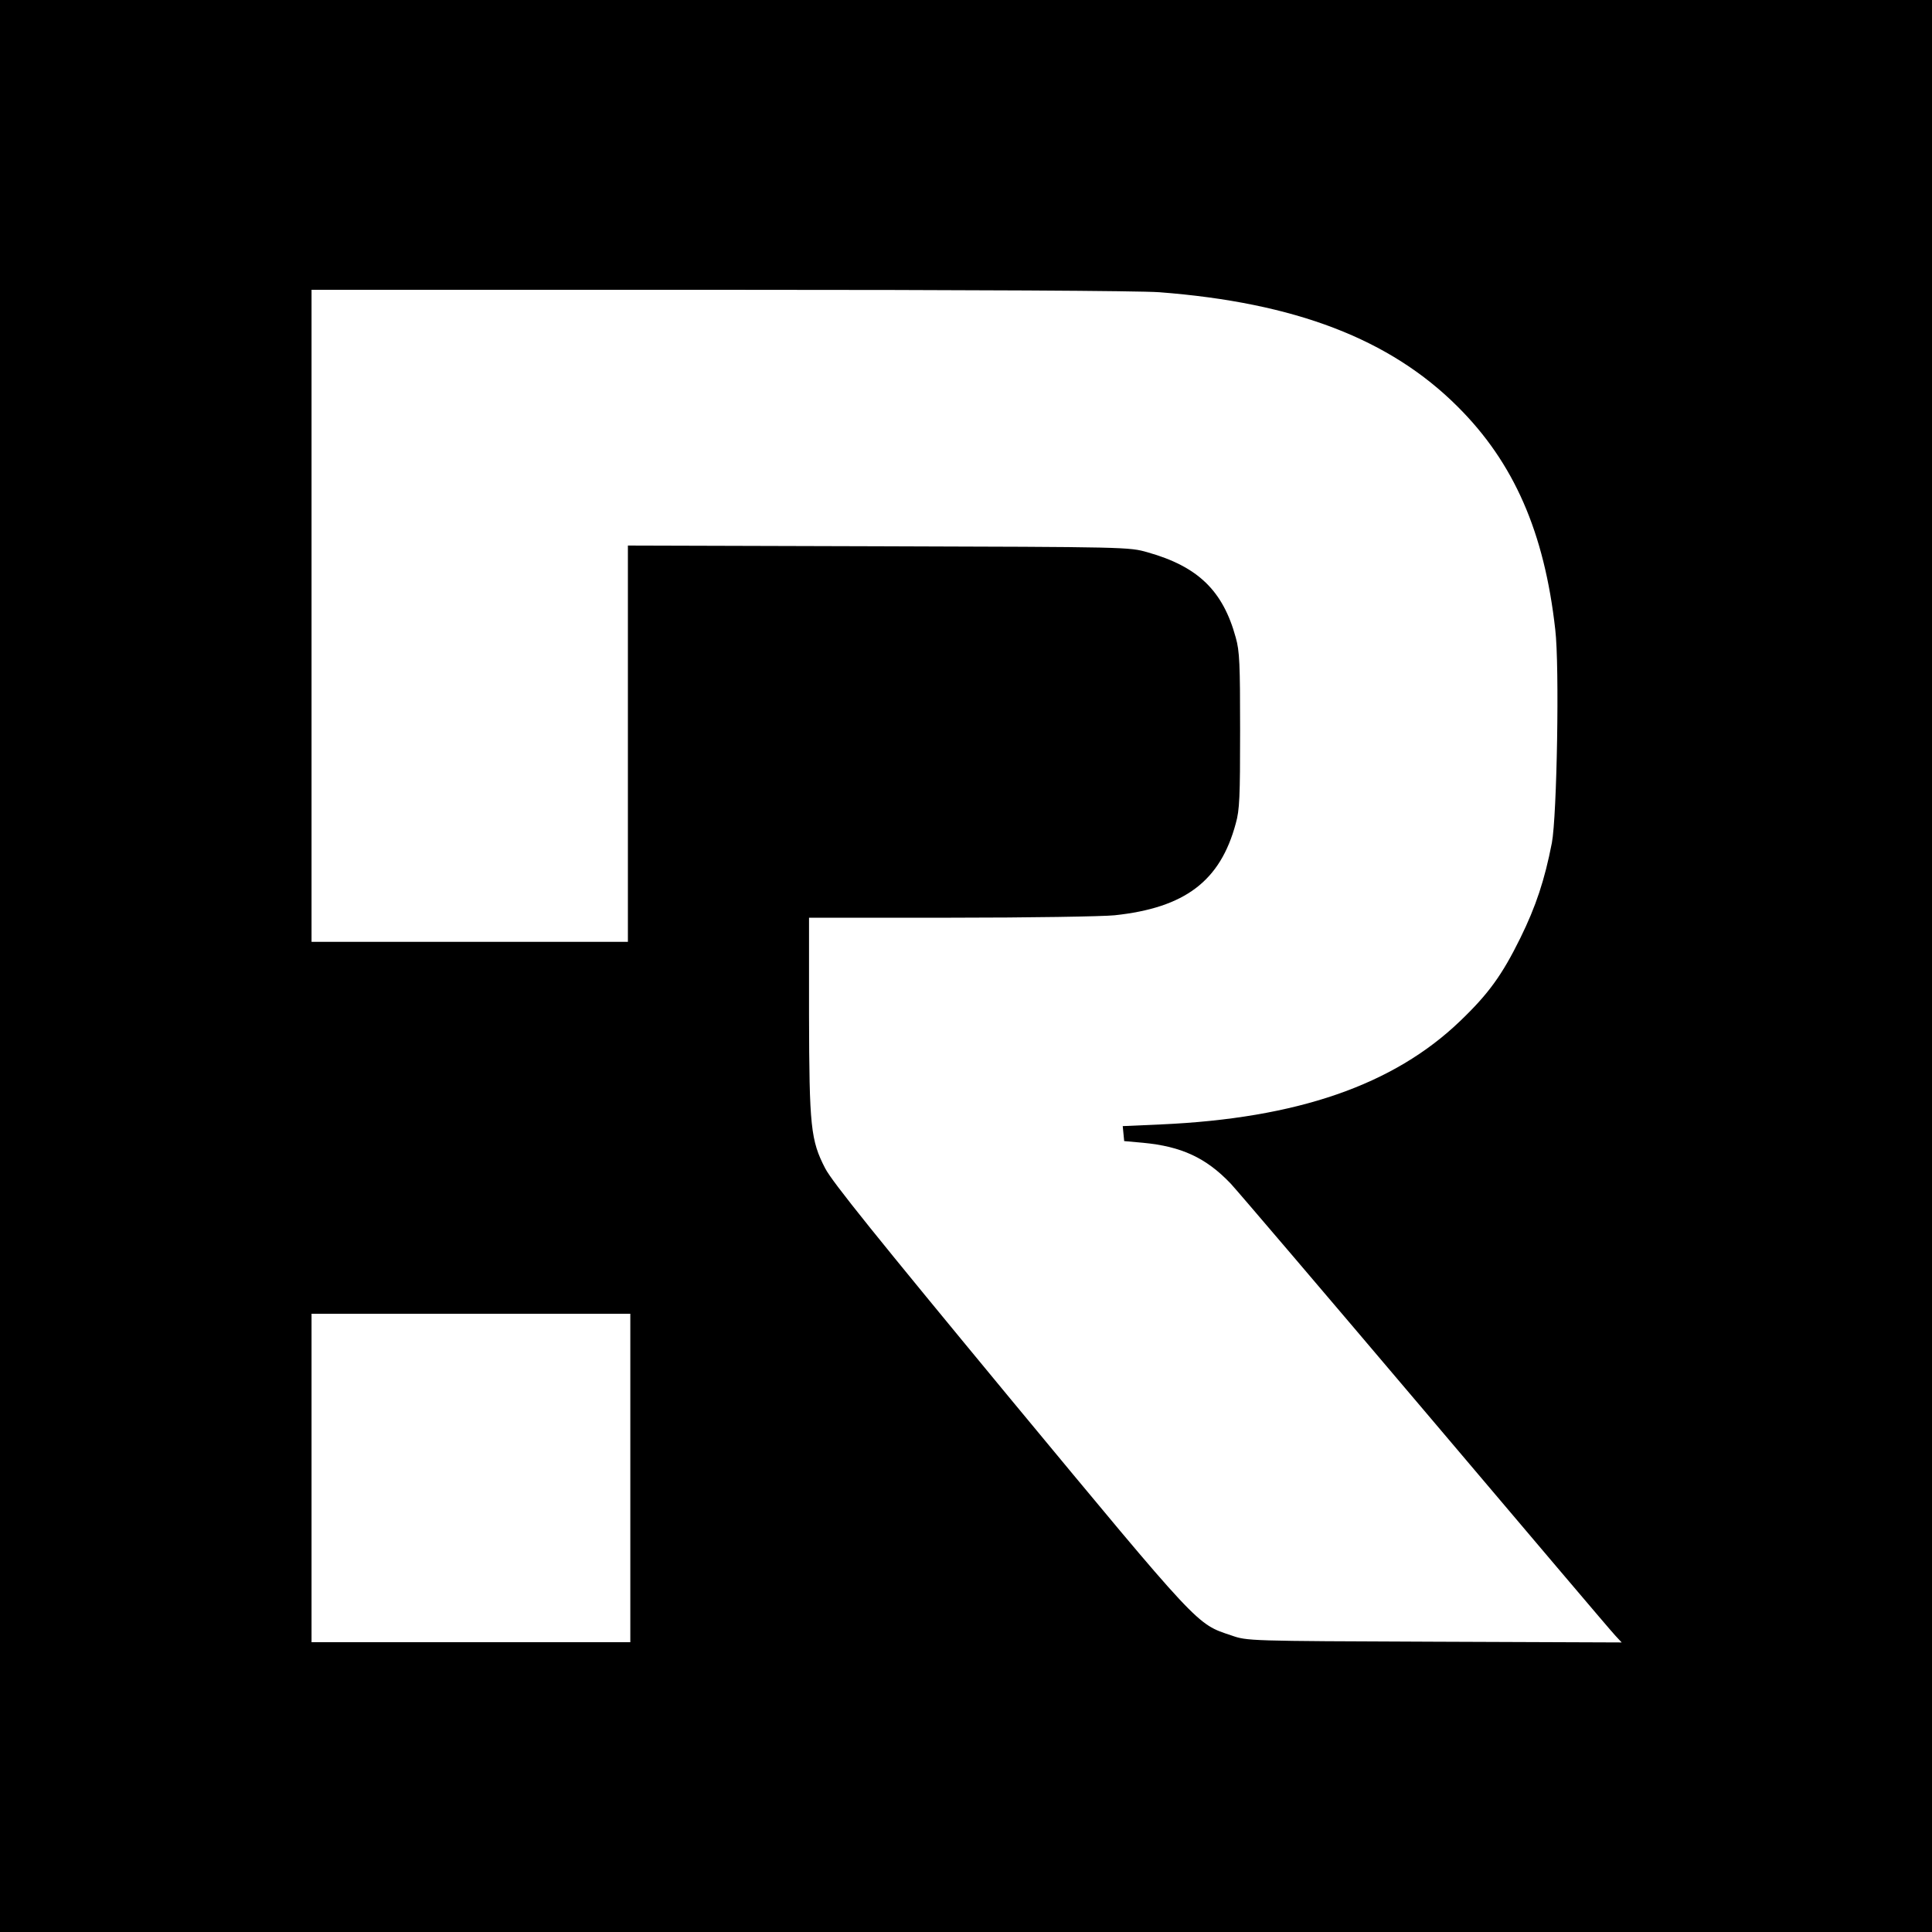
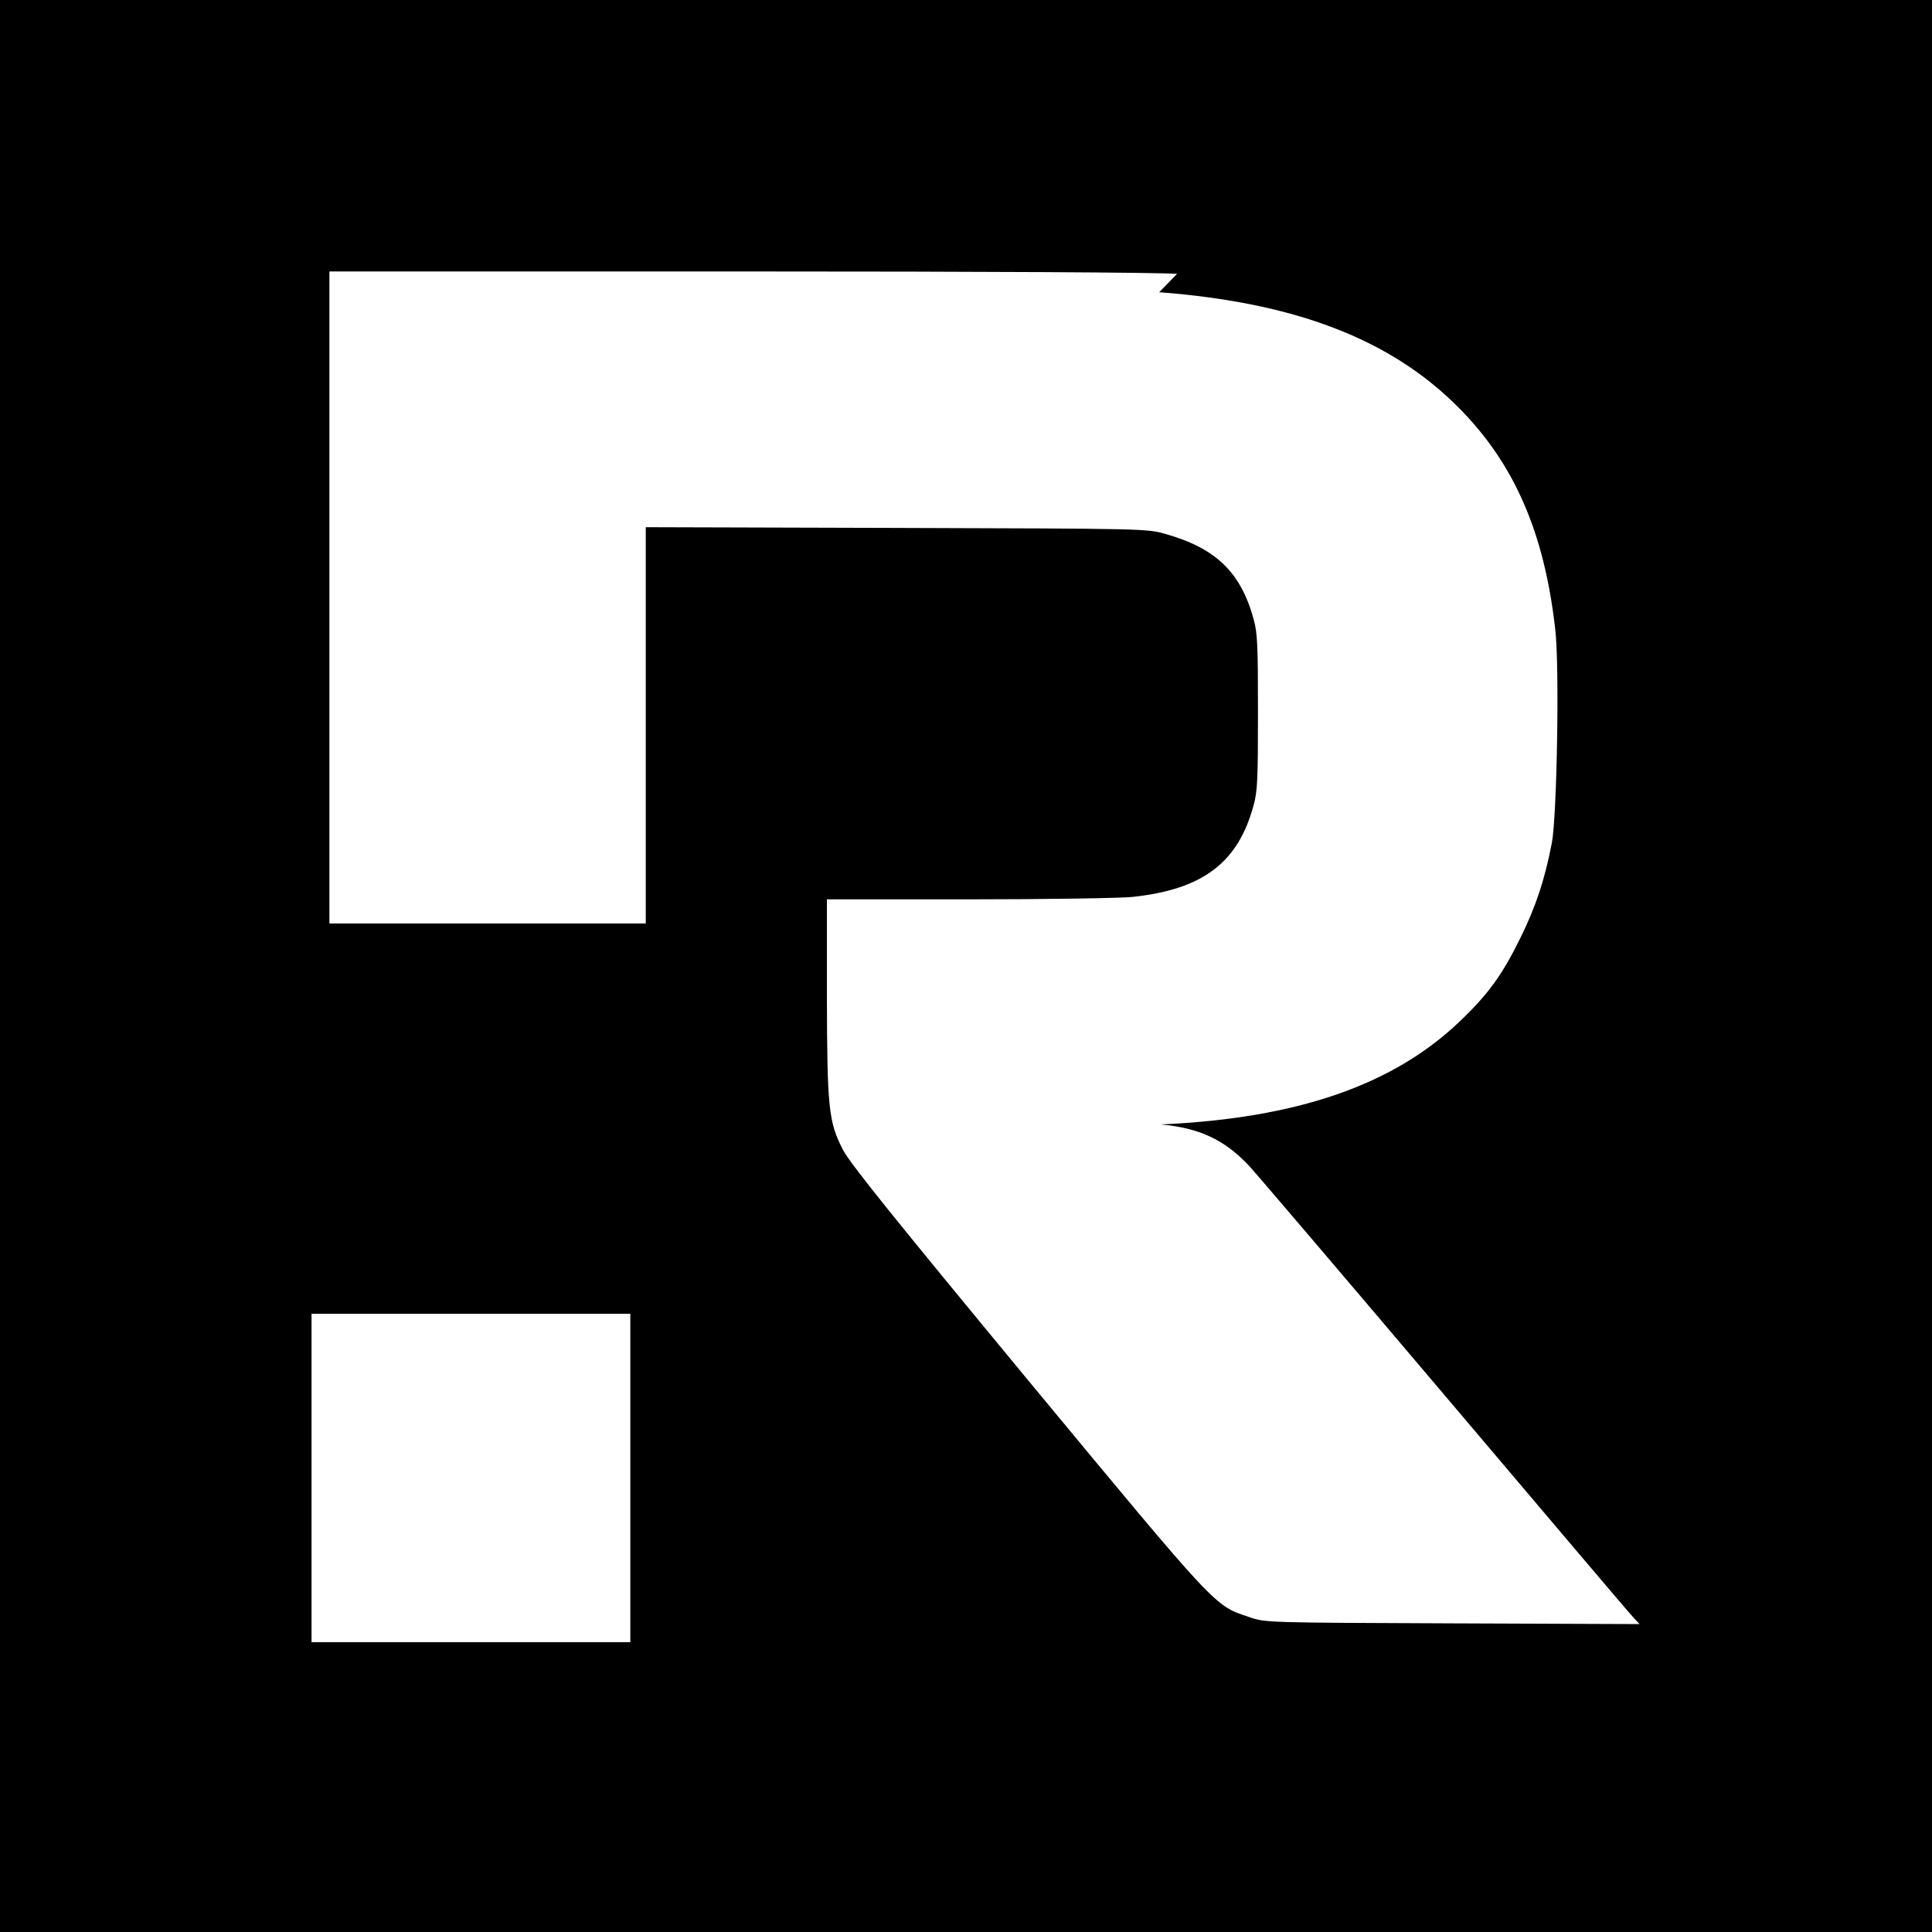
<svg xmlns="http://www.w3.org/2000/svg" version="1.0" width="800pt" height="800pt" viewBox="0 0 800 800" preserveAspectRatio="xMidYMid meet">
  <g transform="translate(0,800) scale(0.1,-0.1)" fill="#000000" stroke="none">
-     <path d="M0 4000 l0 -4000 4000 0 4000 0 0 4000 0 4000 -4000 0 -4000 0 0 -4000z m4800 2790 c563 -43 956 -194 1236 -474 233 -232 359 -520 404 -923 18 -151 7 -771 -14 -883 -30 -154 -66 -263 -131 -395 -75 -152 -131 -230 -249 -343 -276 -265 -675 -403 -1239 -428 l-158 -7 3 -31 3 -31 78 -7 c159 -15 261 -62 363 -169 28 -30 392 -457 809 -949 417 -492 769 -908 784 -923 l26 -28 -775 3 c-773 3 -775 3 -841 26 -146 49 -124 25 -917 982 -553 669 -736 896 -765 952 -60 116 -66 172 -67 636 l0 402 588 0 c323 0 628 5 677 10 292 31 438 142 502 380 16 56 18 110 18 385 0 275 -2 329 -18 385 -53 194 -156 294 -365 353 -77 22 -83 22 -1114 25 l-1038 3 0 -821 0 -820 -655 0 -655 0 0 1350 0 1350 1688 0 c1055 0 1738 -4 1822 -10z m-2190 -4910 l0 -680 -660 0 -660 0 0 680 0 680 660 0 660 0 0 -680z" />
+     <path d="M0 4000 l0 -4000 4000 0 4000 0 0 4000 0 4000 -4000 0 -4000 0 0 -4000z m4800 2790 c563 -43 956 -194 1236 -474 233 -232 359 -520 404 -923 18 -151 7 -771 -14 -883 -30 -154 -66 -263 -131 -395 -75 -152 -131 -230 -249 -343 -276 -265 -675 -403 -1239 -428 c159 -15 261 -62 363 -169 28 -30 392 -457 809 -949 417 -492 769 -908 784 -923 l26 -28 -775 3 c-773 3 -775 3 -841 26 -146 49 -124 25 -917 982 -553 669 -736 896 -765 952 -60 116 -66 172 -67 636 l0 402 588 0 c323 0 628 5 677 10 292 31 438 142 502 380 16 56 18 110 18 385 0 275 -2 329 -18 385 -53 194 -156 294 -365 353 -77 22 -83 22 -1114 25 l-1038 3 0 -821 0 -820 -655 0 -655 0 0 1350 0 1350 1688 0 c1055 0 1738 -4 1822 -10z m-2190 -4910 l0 -680 -660 0 -660 0 0 680 0 680 660 0 660 0 0 -680z" />
  </g>
</svg>